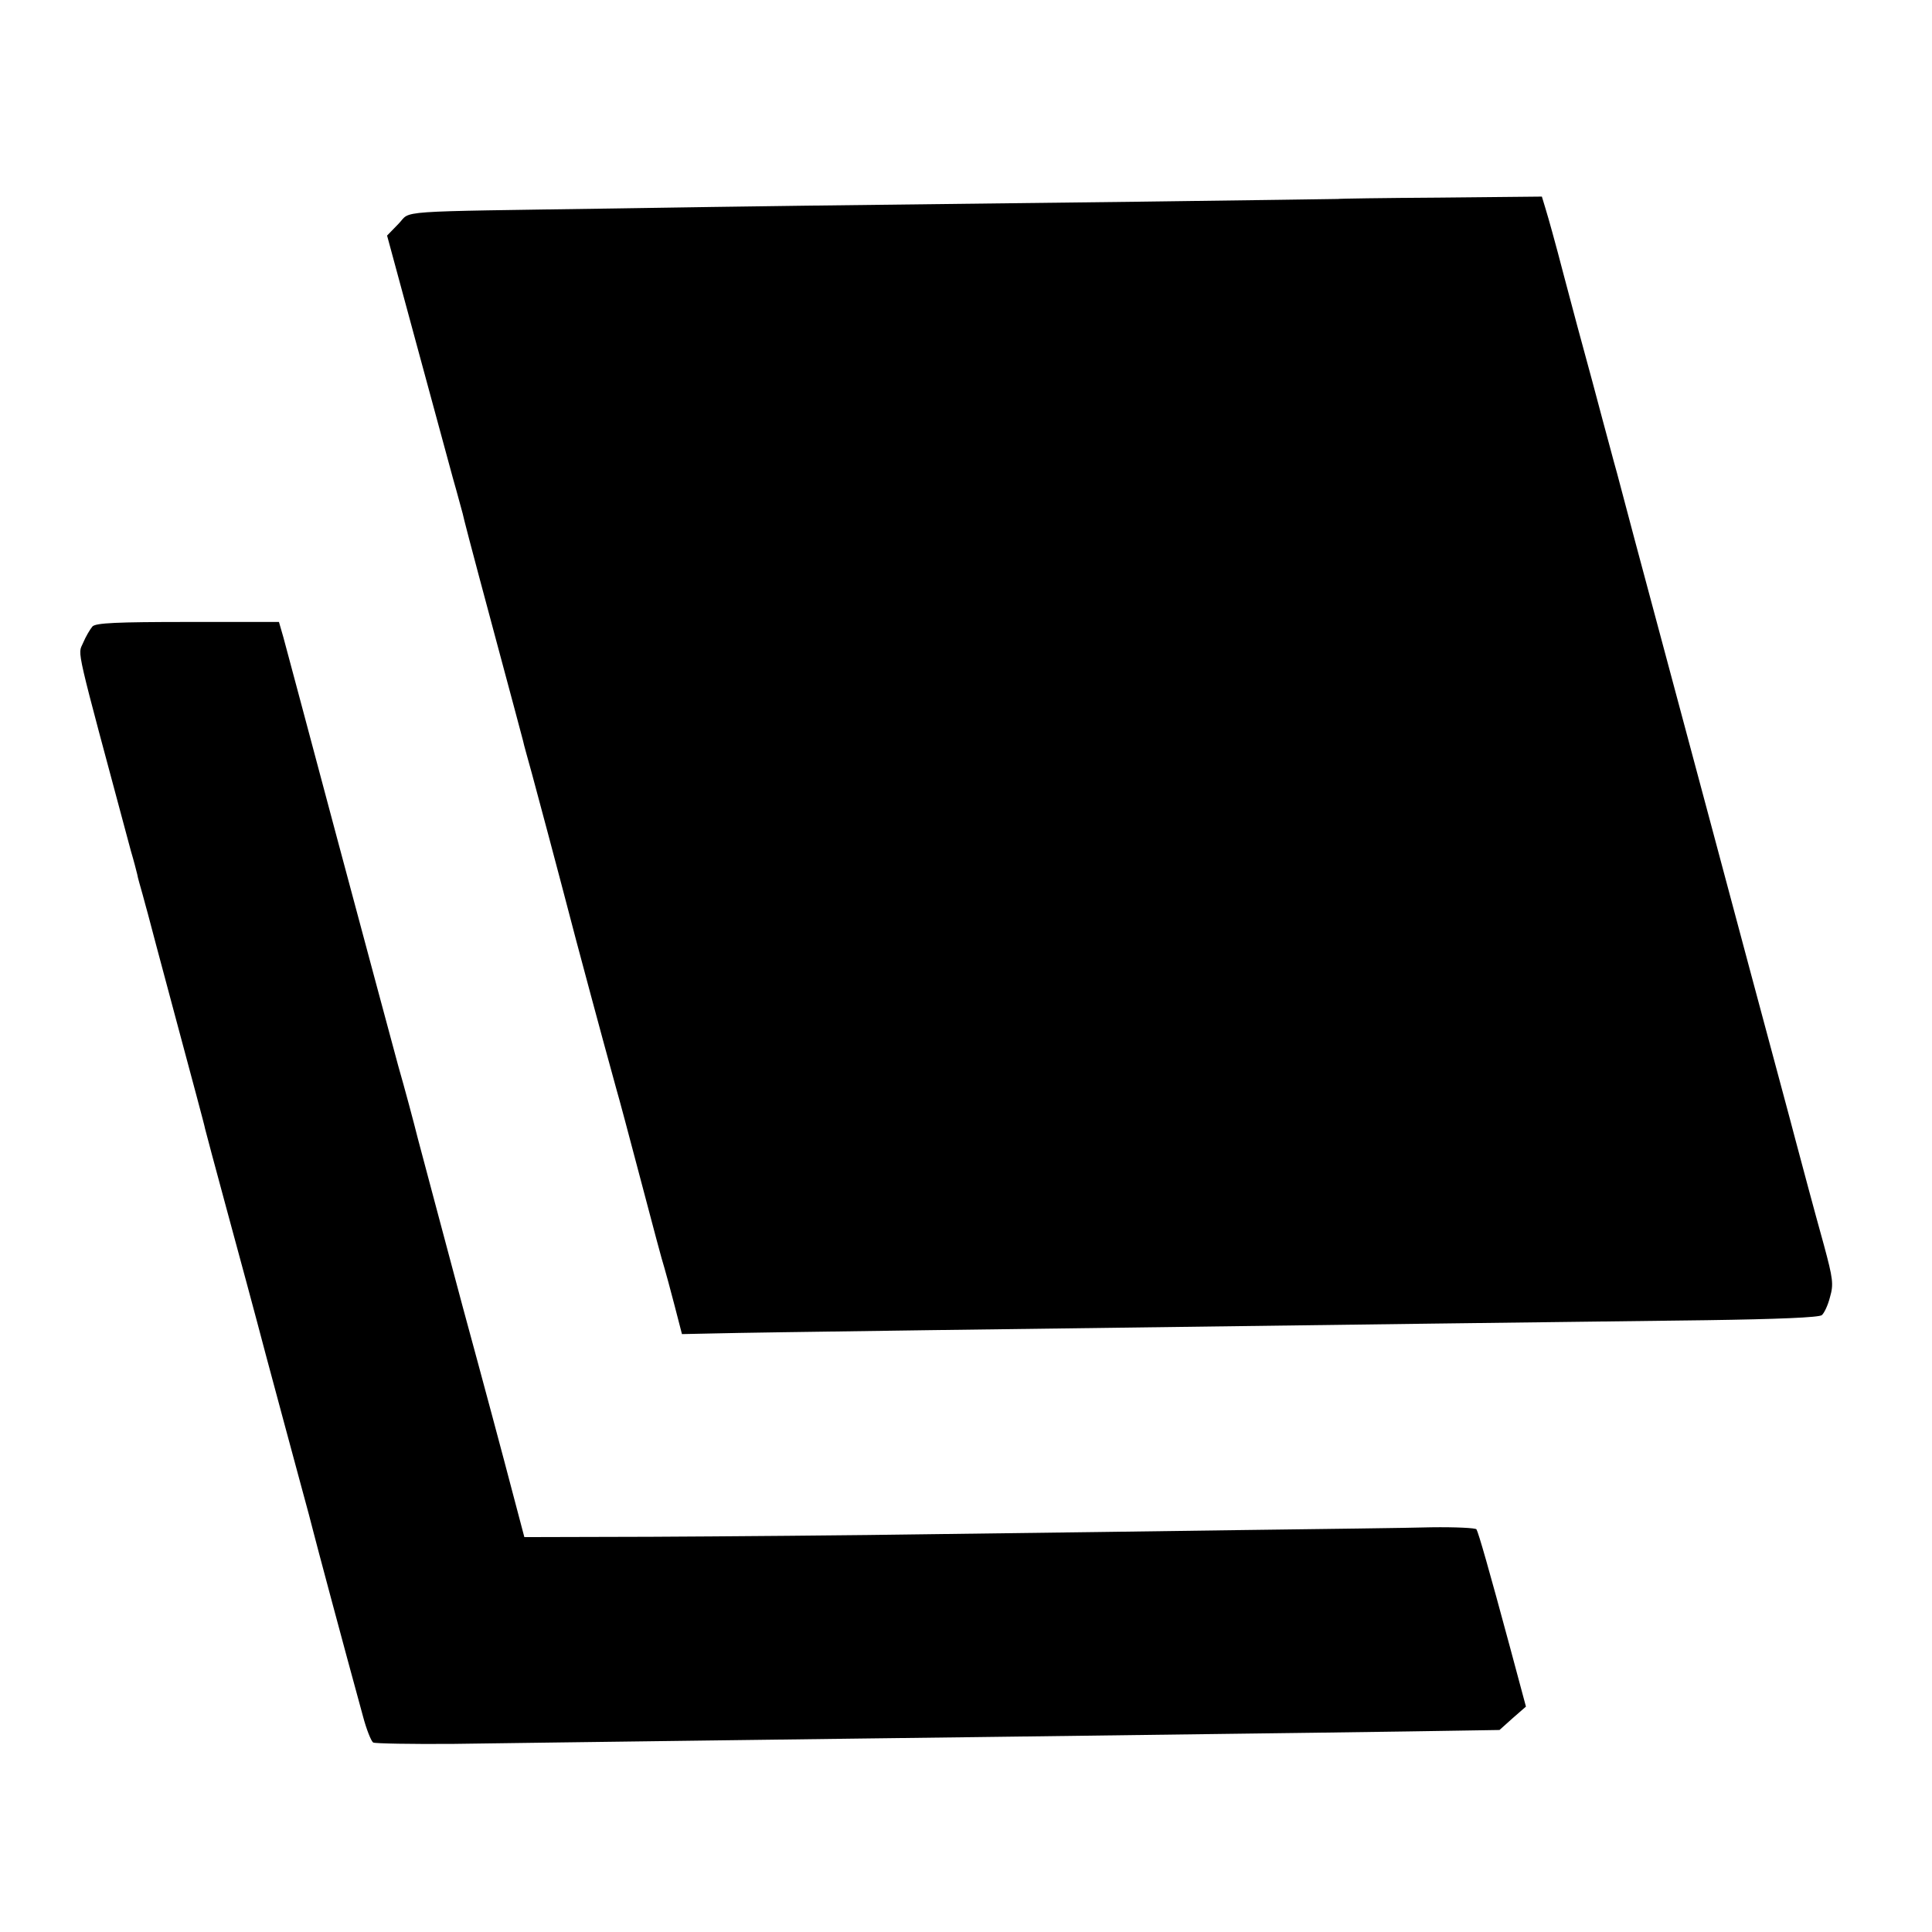
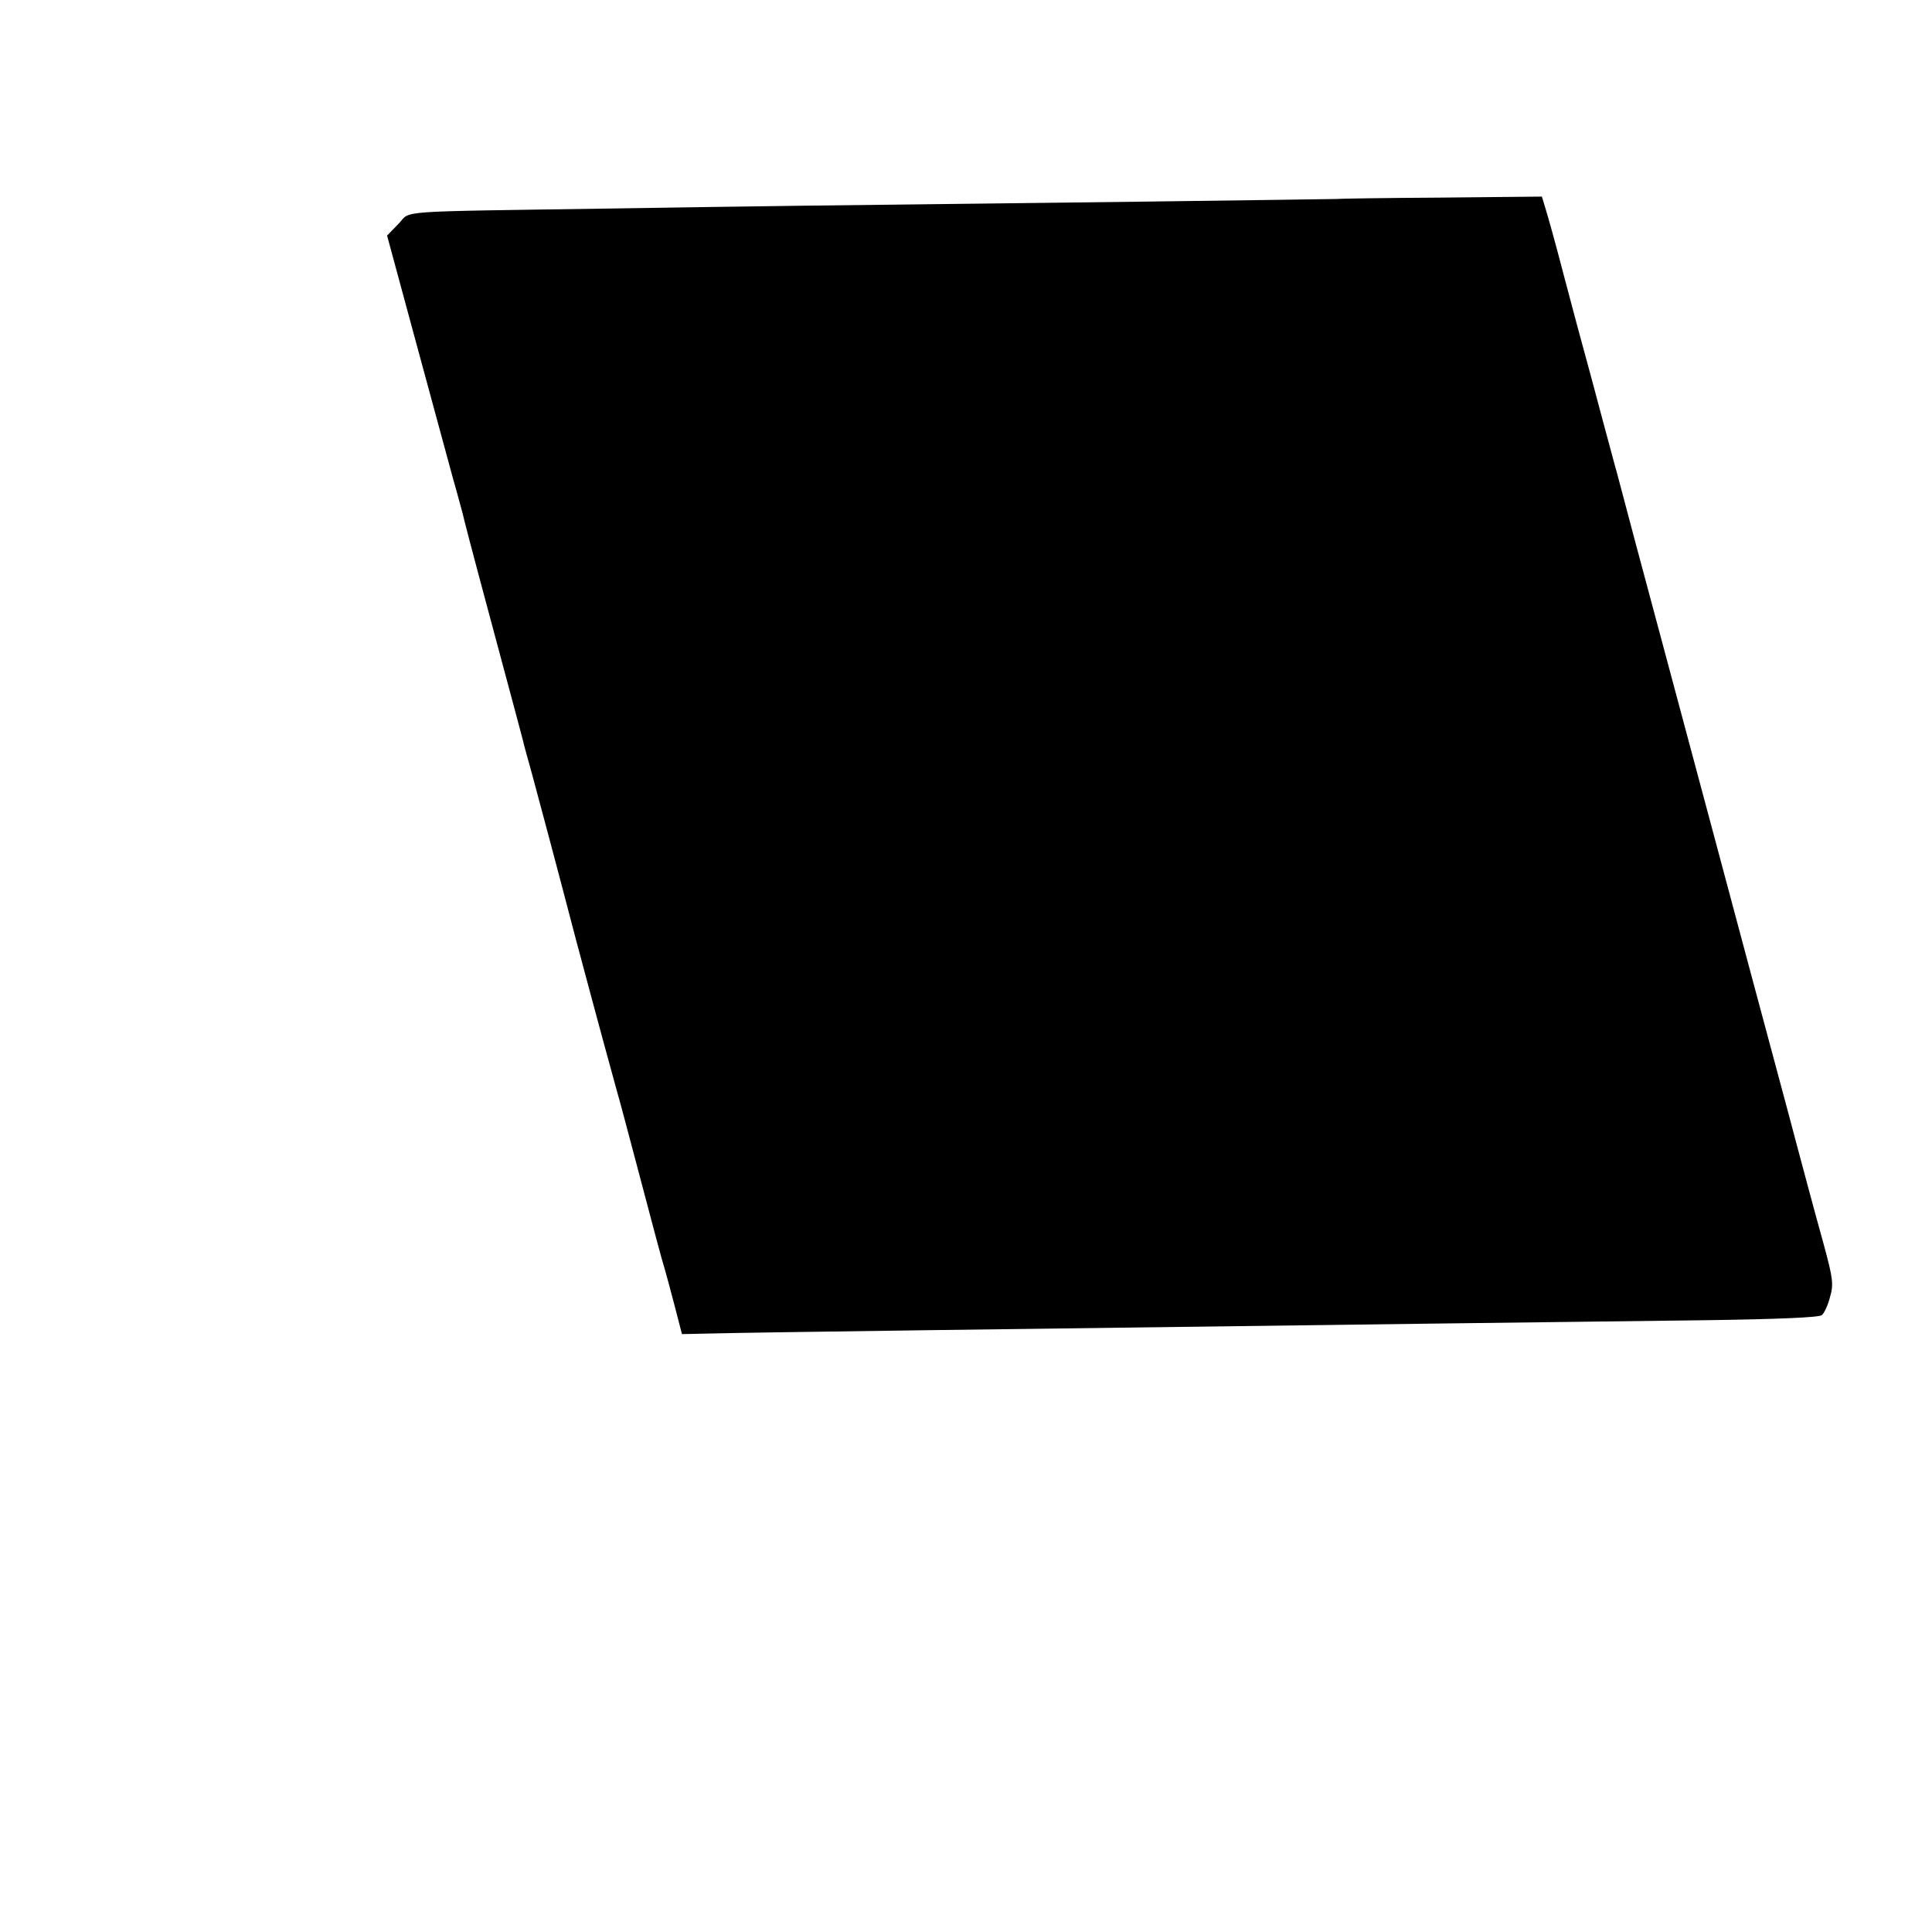
<svg xmlns="http://www.w3.org/2000/svg" version="1.0" width="570pt" height="570pt" viewBox="0 0 570 570" preserveAspectRatio="xMidYMid meet">
  <g transform="translate(0,570) scale(0.1,-0.1)" fill="#000000" stroke="none">
    <path d="M3947 5113 c-1 0 -263 -4 -582 -8 -1028 -12 -1103 -13 -1550 -20 -668 -10 -600 -5 -639 -45 l-34 -35 84 -310 c46 -170 96 -353 110 -405 15 -52 27 -99 29 -105 4 -18 16 -66 95 -360 43 -159 80 -299 83 -310 2 -11 15 -56 27 -100 12 -44 71 -264 130 -490 60 -225 114 -423 119 -440 5 -16 37 -136 71 -265 34 -129 65 -246 70 -260 4 -14 18 -64 30 -111 l22 -85 96 2 c117 3 869 13 2122 29 261 3 623 8 804 10 209 3 333 8 341 15 7 6 18 29 24 53 11 38 9 54 -18 154 -32 115 -63 232 -86 318 -7 28 -66 246 -130 485 -64 239 -174 651 -245 915 -71 264 -138 515 -149 558 -12 42 -30 112 -42 155 -11 42 -45 169 -76 282 -30 113 -56 210 -57 215 -5 19 -27 100 -37 132 l-10 33 -301 -3 c-165 -1 -300 -3 -301 -4z" />
-     <path d="M273 3852 c-7 -8 -20 -30 -28 -49 -16 -37 -25 6 141 -613 9 -30 17 -62 19 -70 1 -8 9 -35 16 -60 7 -25 13 -49 15 -55 1 -5 39 -147 84 -315 45 -168 84 -312 85 -320 2 -8 30 -114 63 -235 33 -121 86 -317 117 -435 32 -118 75 -280 97 -360 22 -80 41 -152 43 -161 3 -13 87 -328 146 -543 10 -38 24 -73 30 -77 6 -3 113 -5 238 -4 124 2 462 6 751 10 289 4 644 8 790 10 876 11 1310 17 1419 19 l125 2 39 35 39 34 -47 175 c-62 230 -93 338 -99 348 -2 4 -62 7 -133 6 -70 -2 -317 -5 -548 -8 -231 -3 -636 -9 -900 -12 -264 -4 -648 -7 -854 -8 l-374 -1 -37 140 c-20 77 -85 320 -145 540 -59 220 -118 443 -132 495 -13 52 -39 149 -58 215 -18 66 -99 368 -180 670 -81 303 -152 570 -159 595 l-13 45 -268 0 c-212 0 -271 -3 -282 -13z" />
  </g>
</svg>